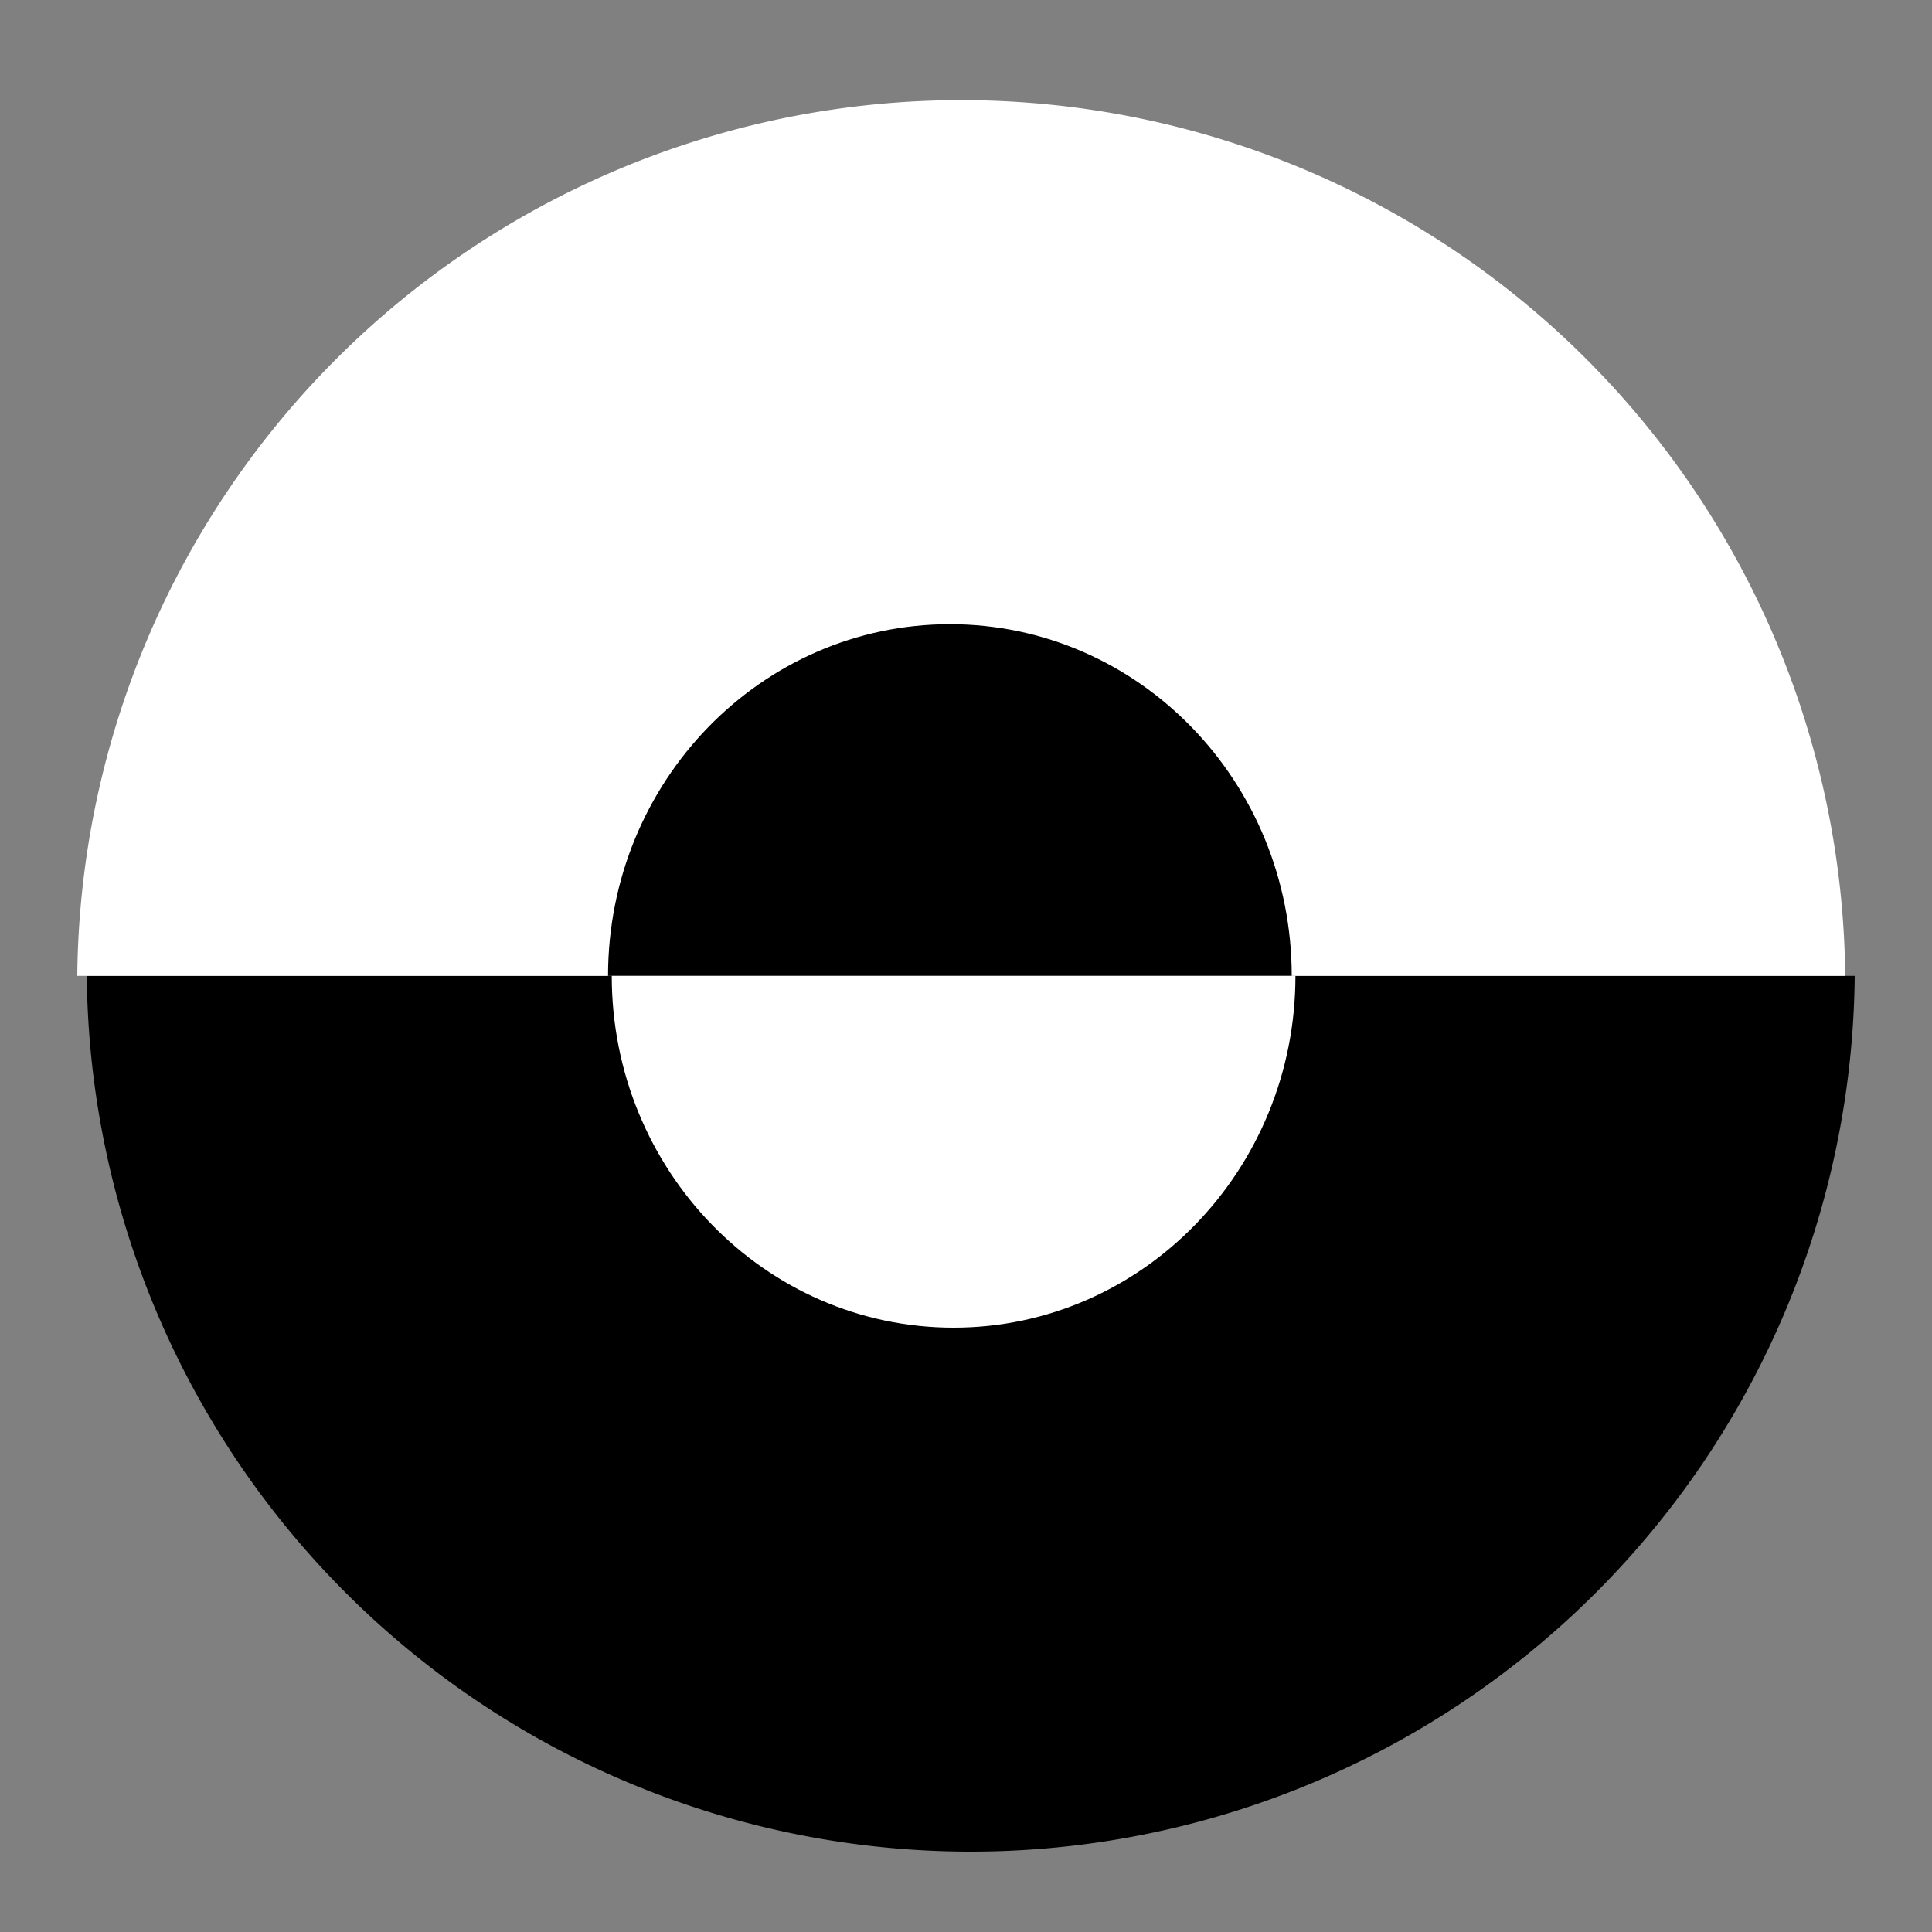
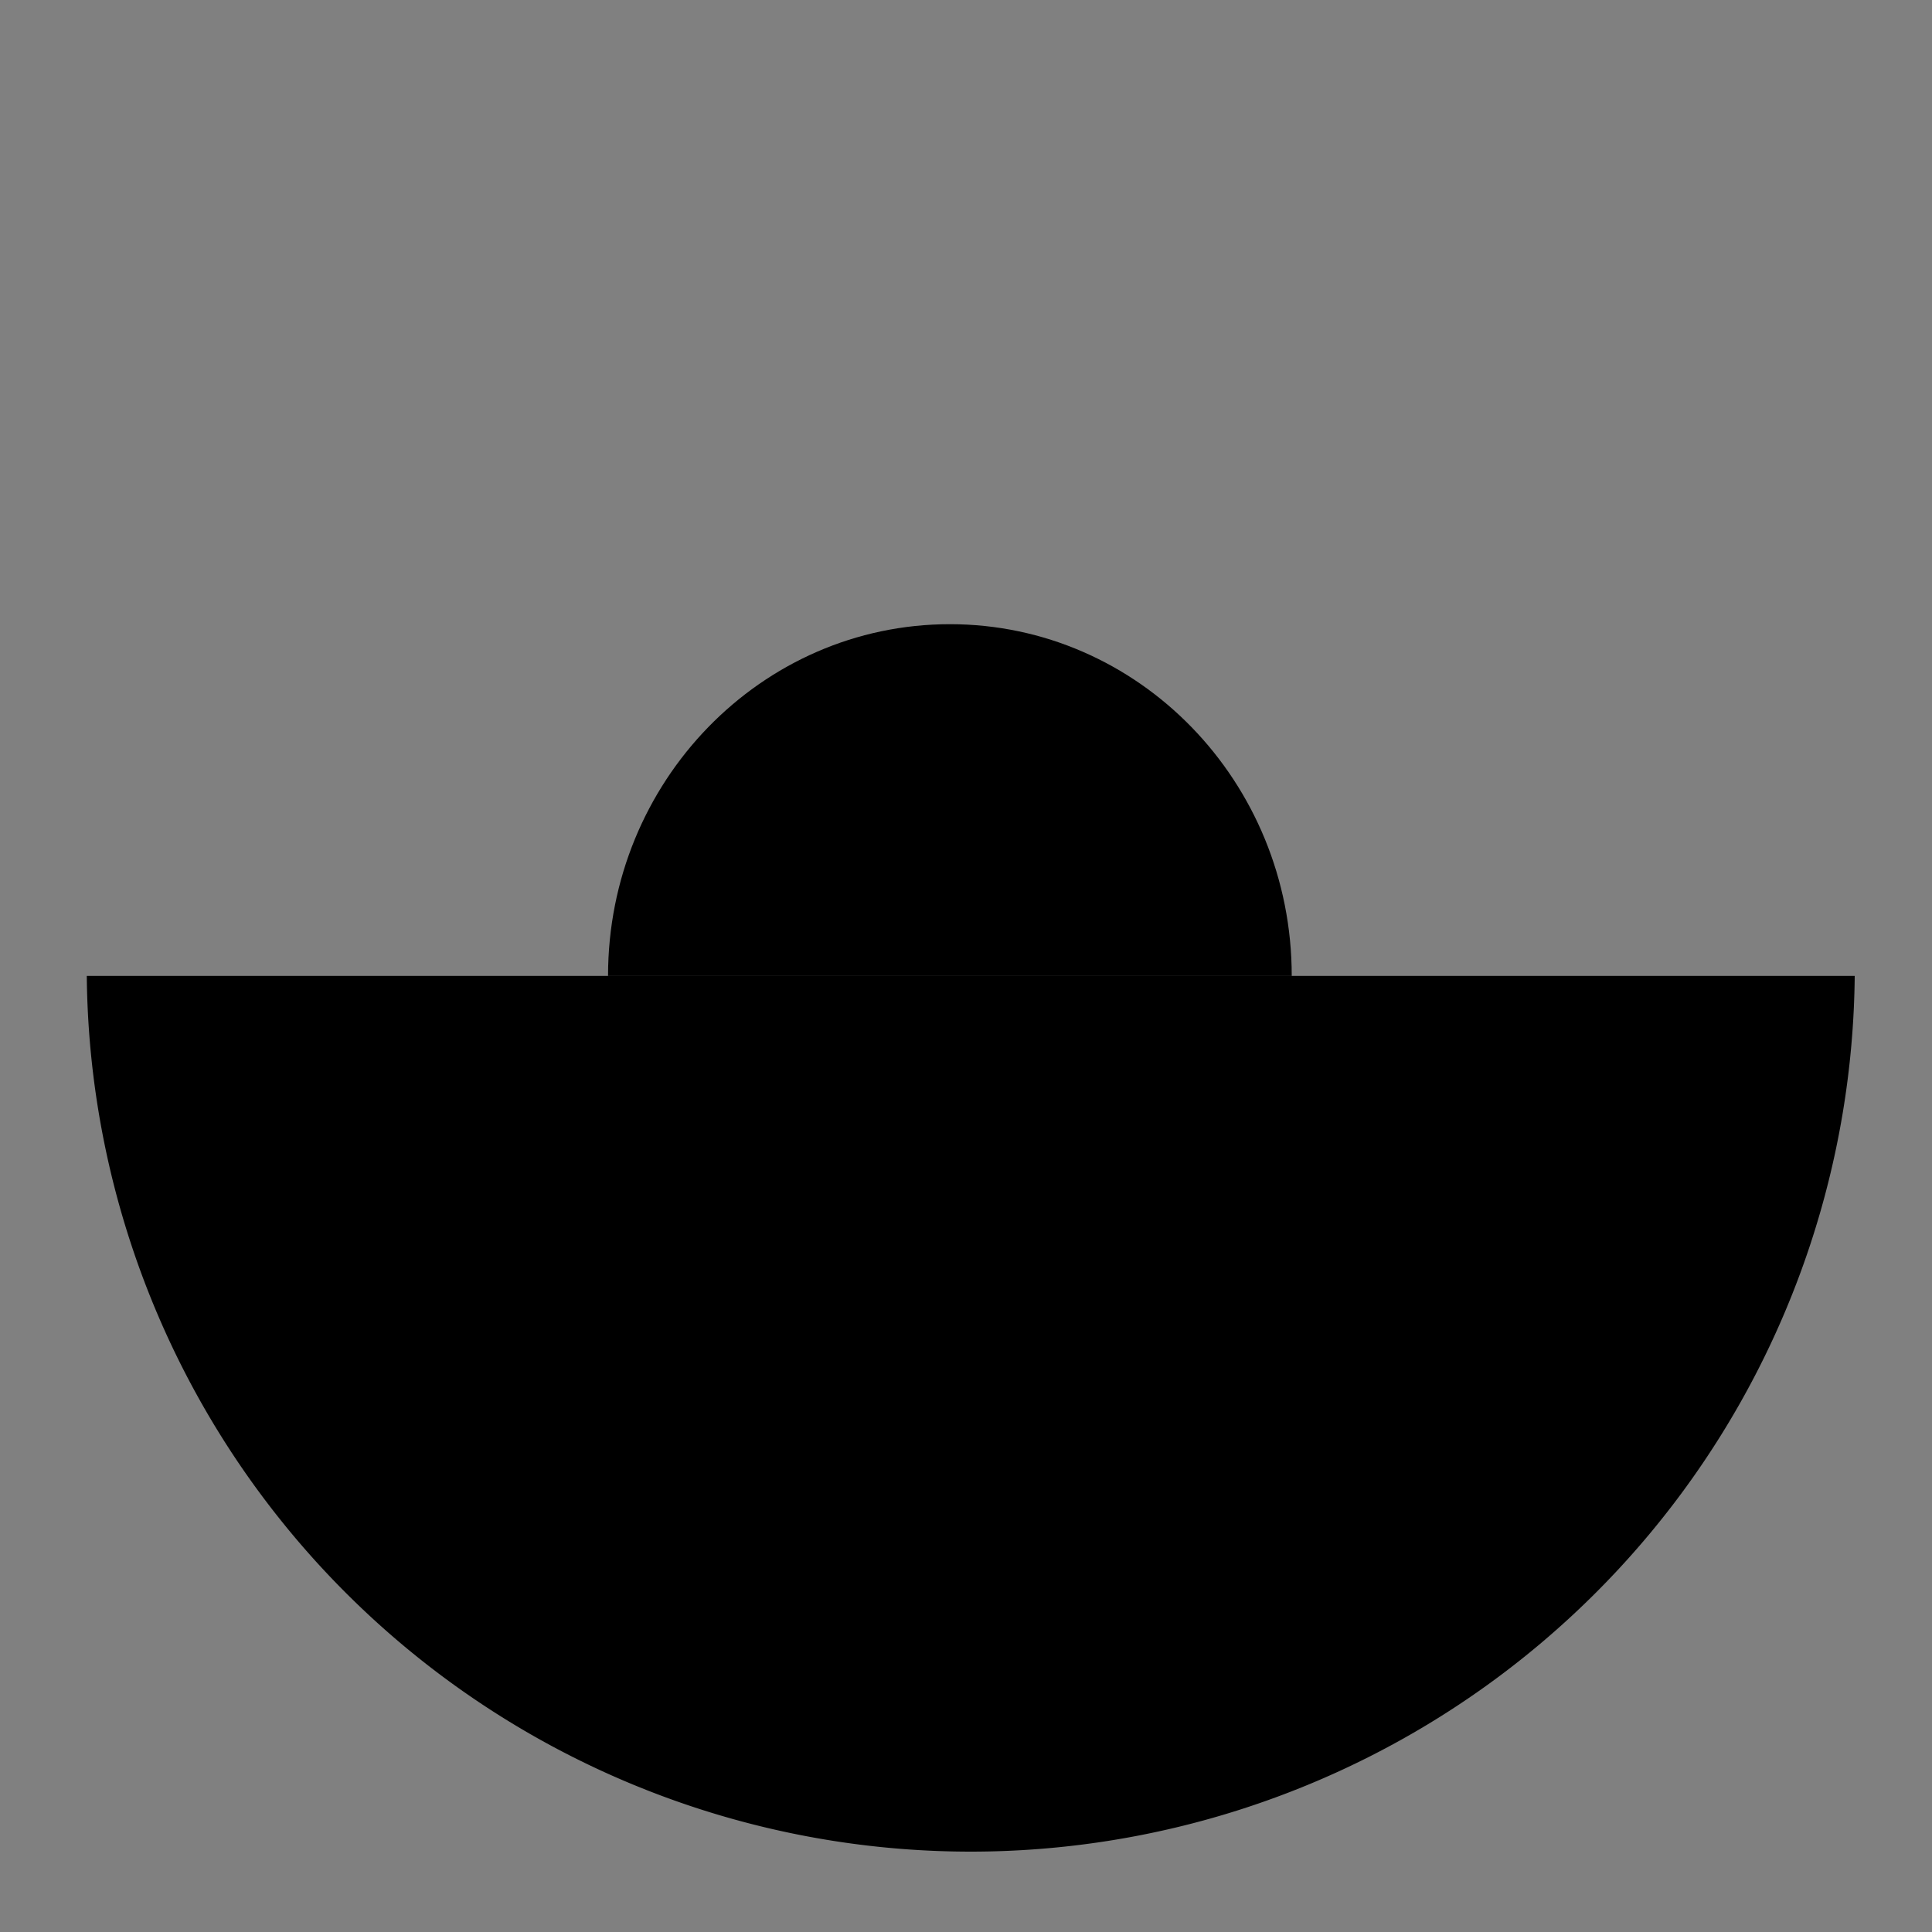
<svg xmlns="http://www.w3.org/2000/svg" id="Calque_1" data-name="Calque 1" viewBox="0 0 250 250">
  <rect x="0" y="0" width="250" height="250" fill="#808080" stroke="none" />
  <defs>
    <style>.cls-1{fill:#fff;}</style>
  </defs>
  <title>c-9</title>
  <path d="M11.23,126.28a114.39,114.39,0,0,0,228.77,0" />
-   <path class="cls-1" d="M238.77,126.28a114.39,114.39,0,0,0-228.77,0" />
  <path d="M167.15,126.29c0-25.14-19.8-45.52-44.23-45.52s-44.24,20.38-44.24,45.52" />
-   <path class="cls-1" d="M79.16,126.28c0,25.14,19.81,45.52,44.23,45.52s44.24-20.38,44.24-45.52" />
</svg>